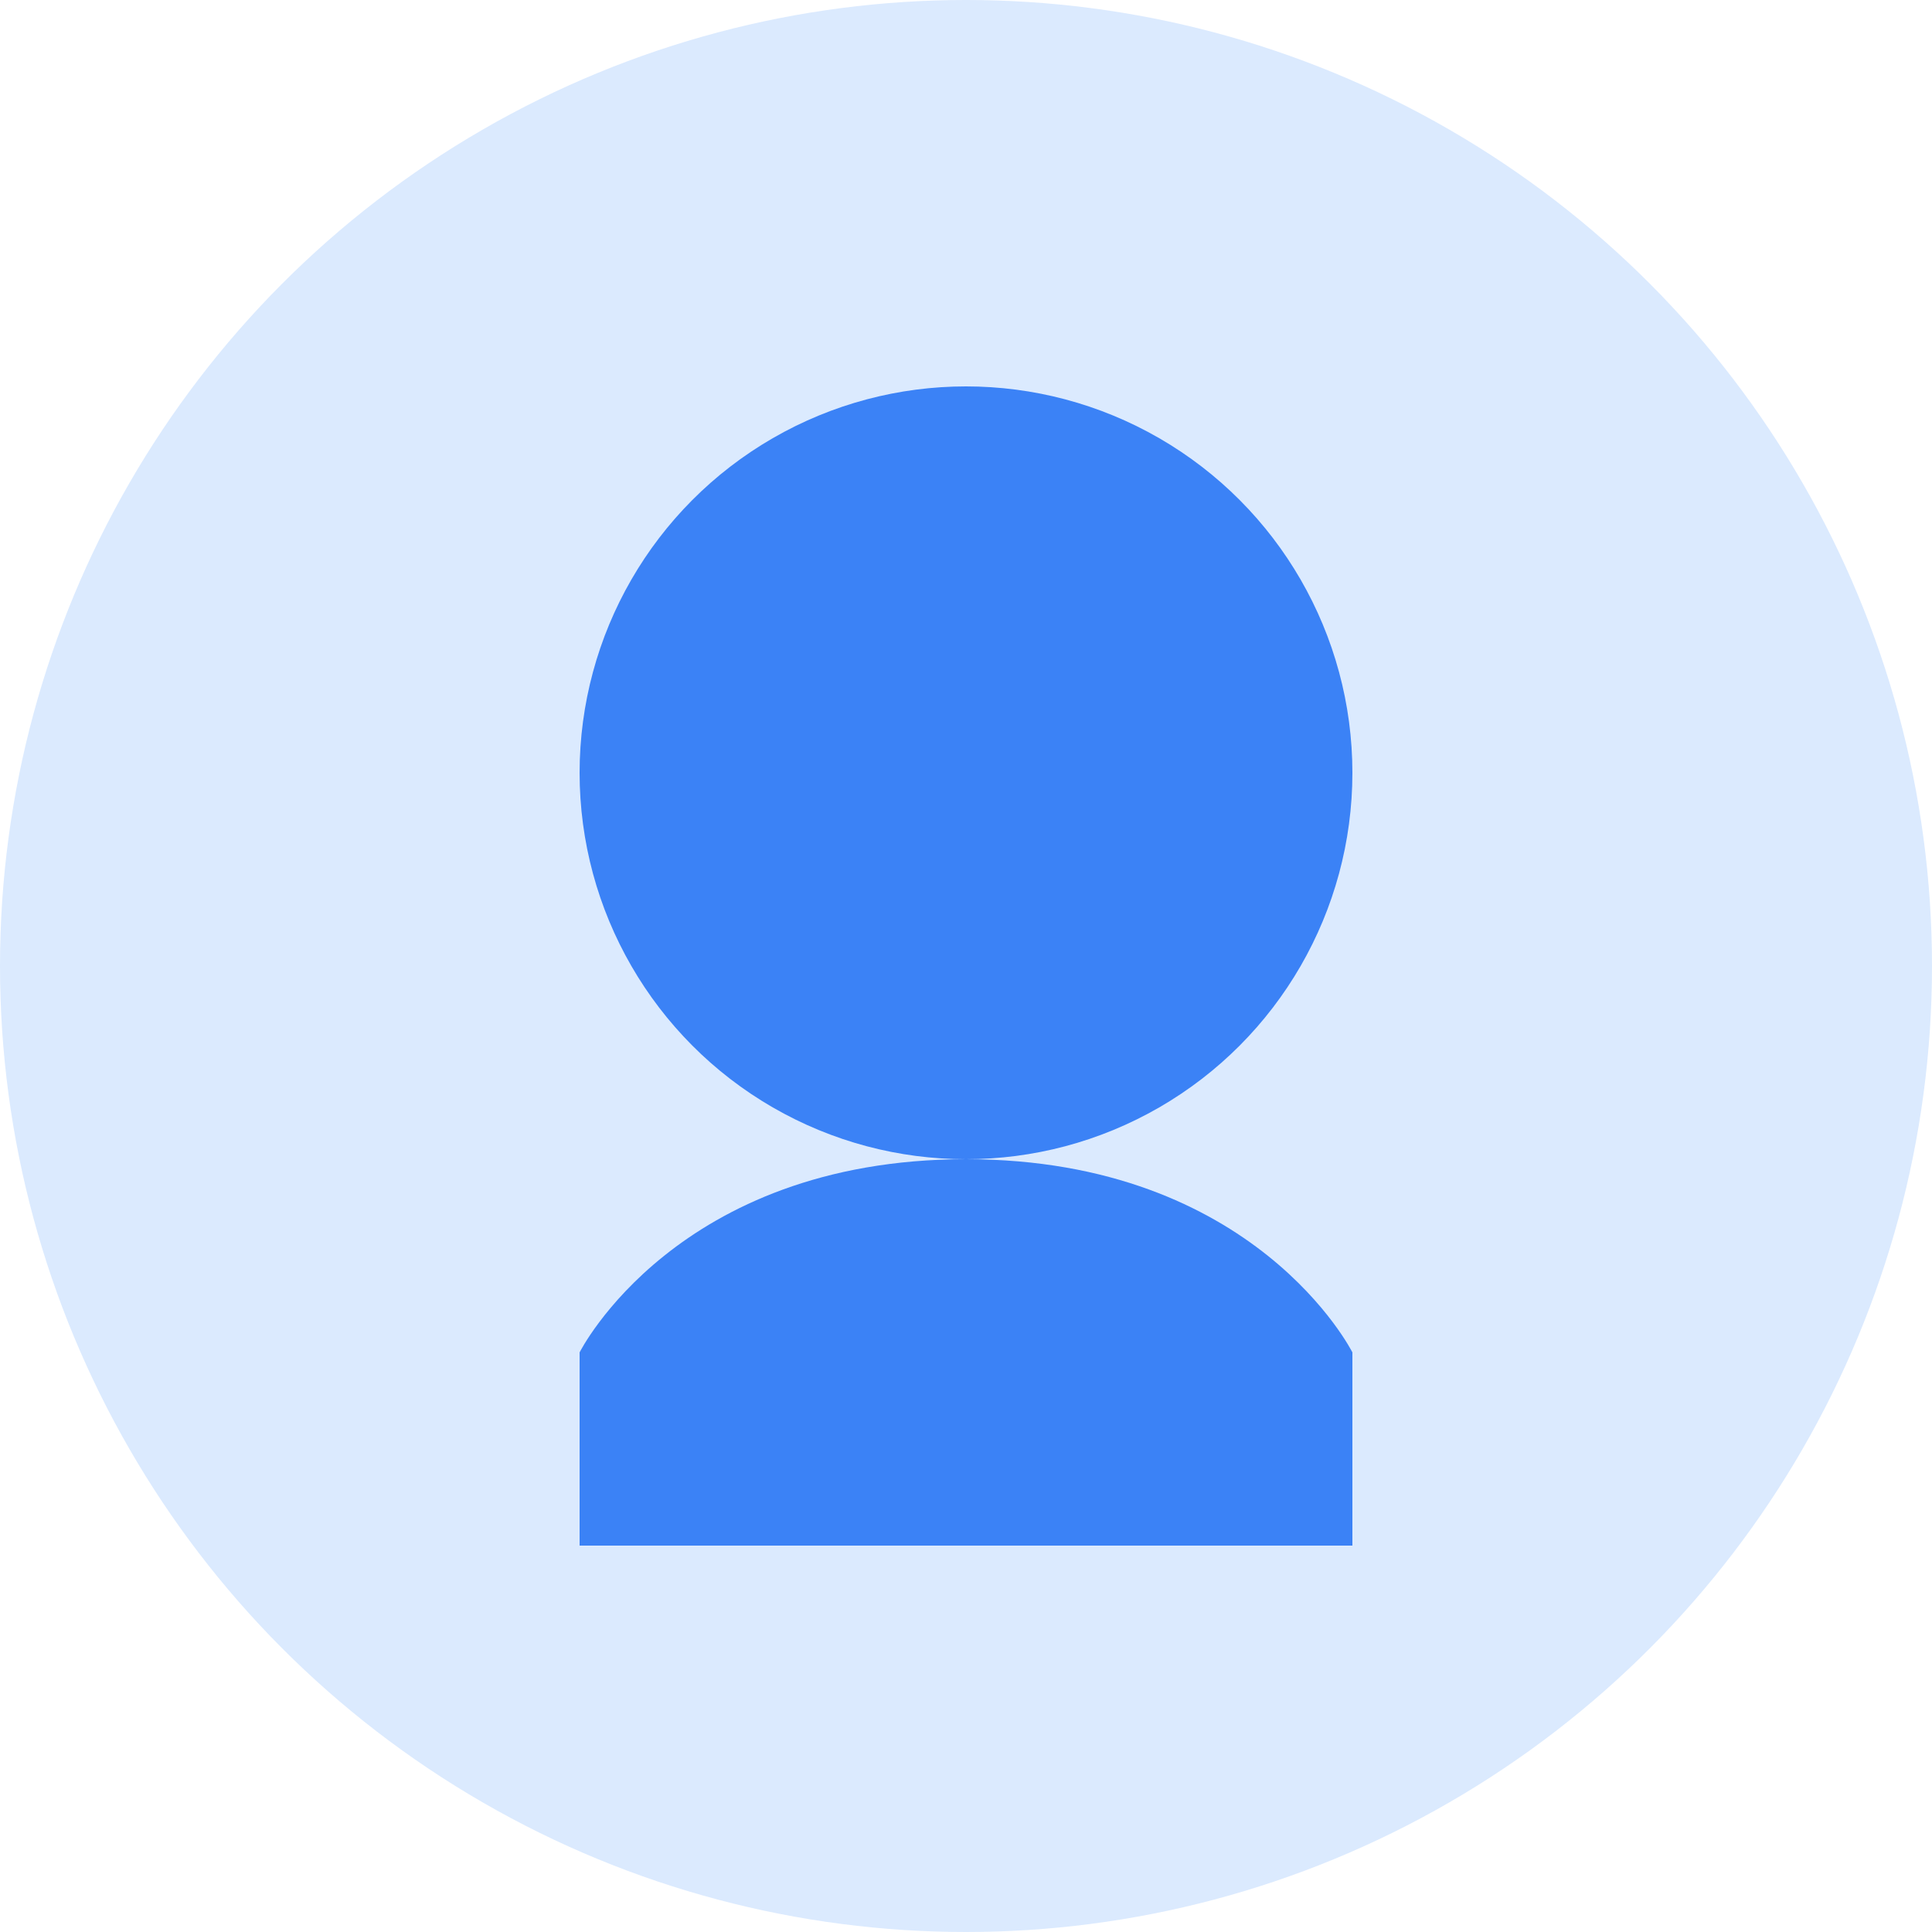
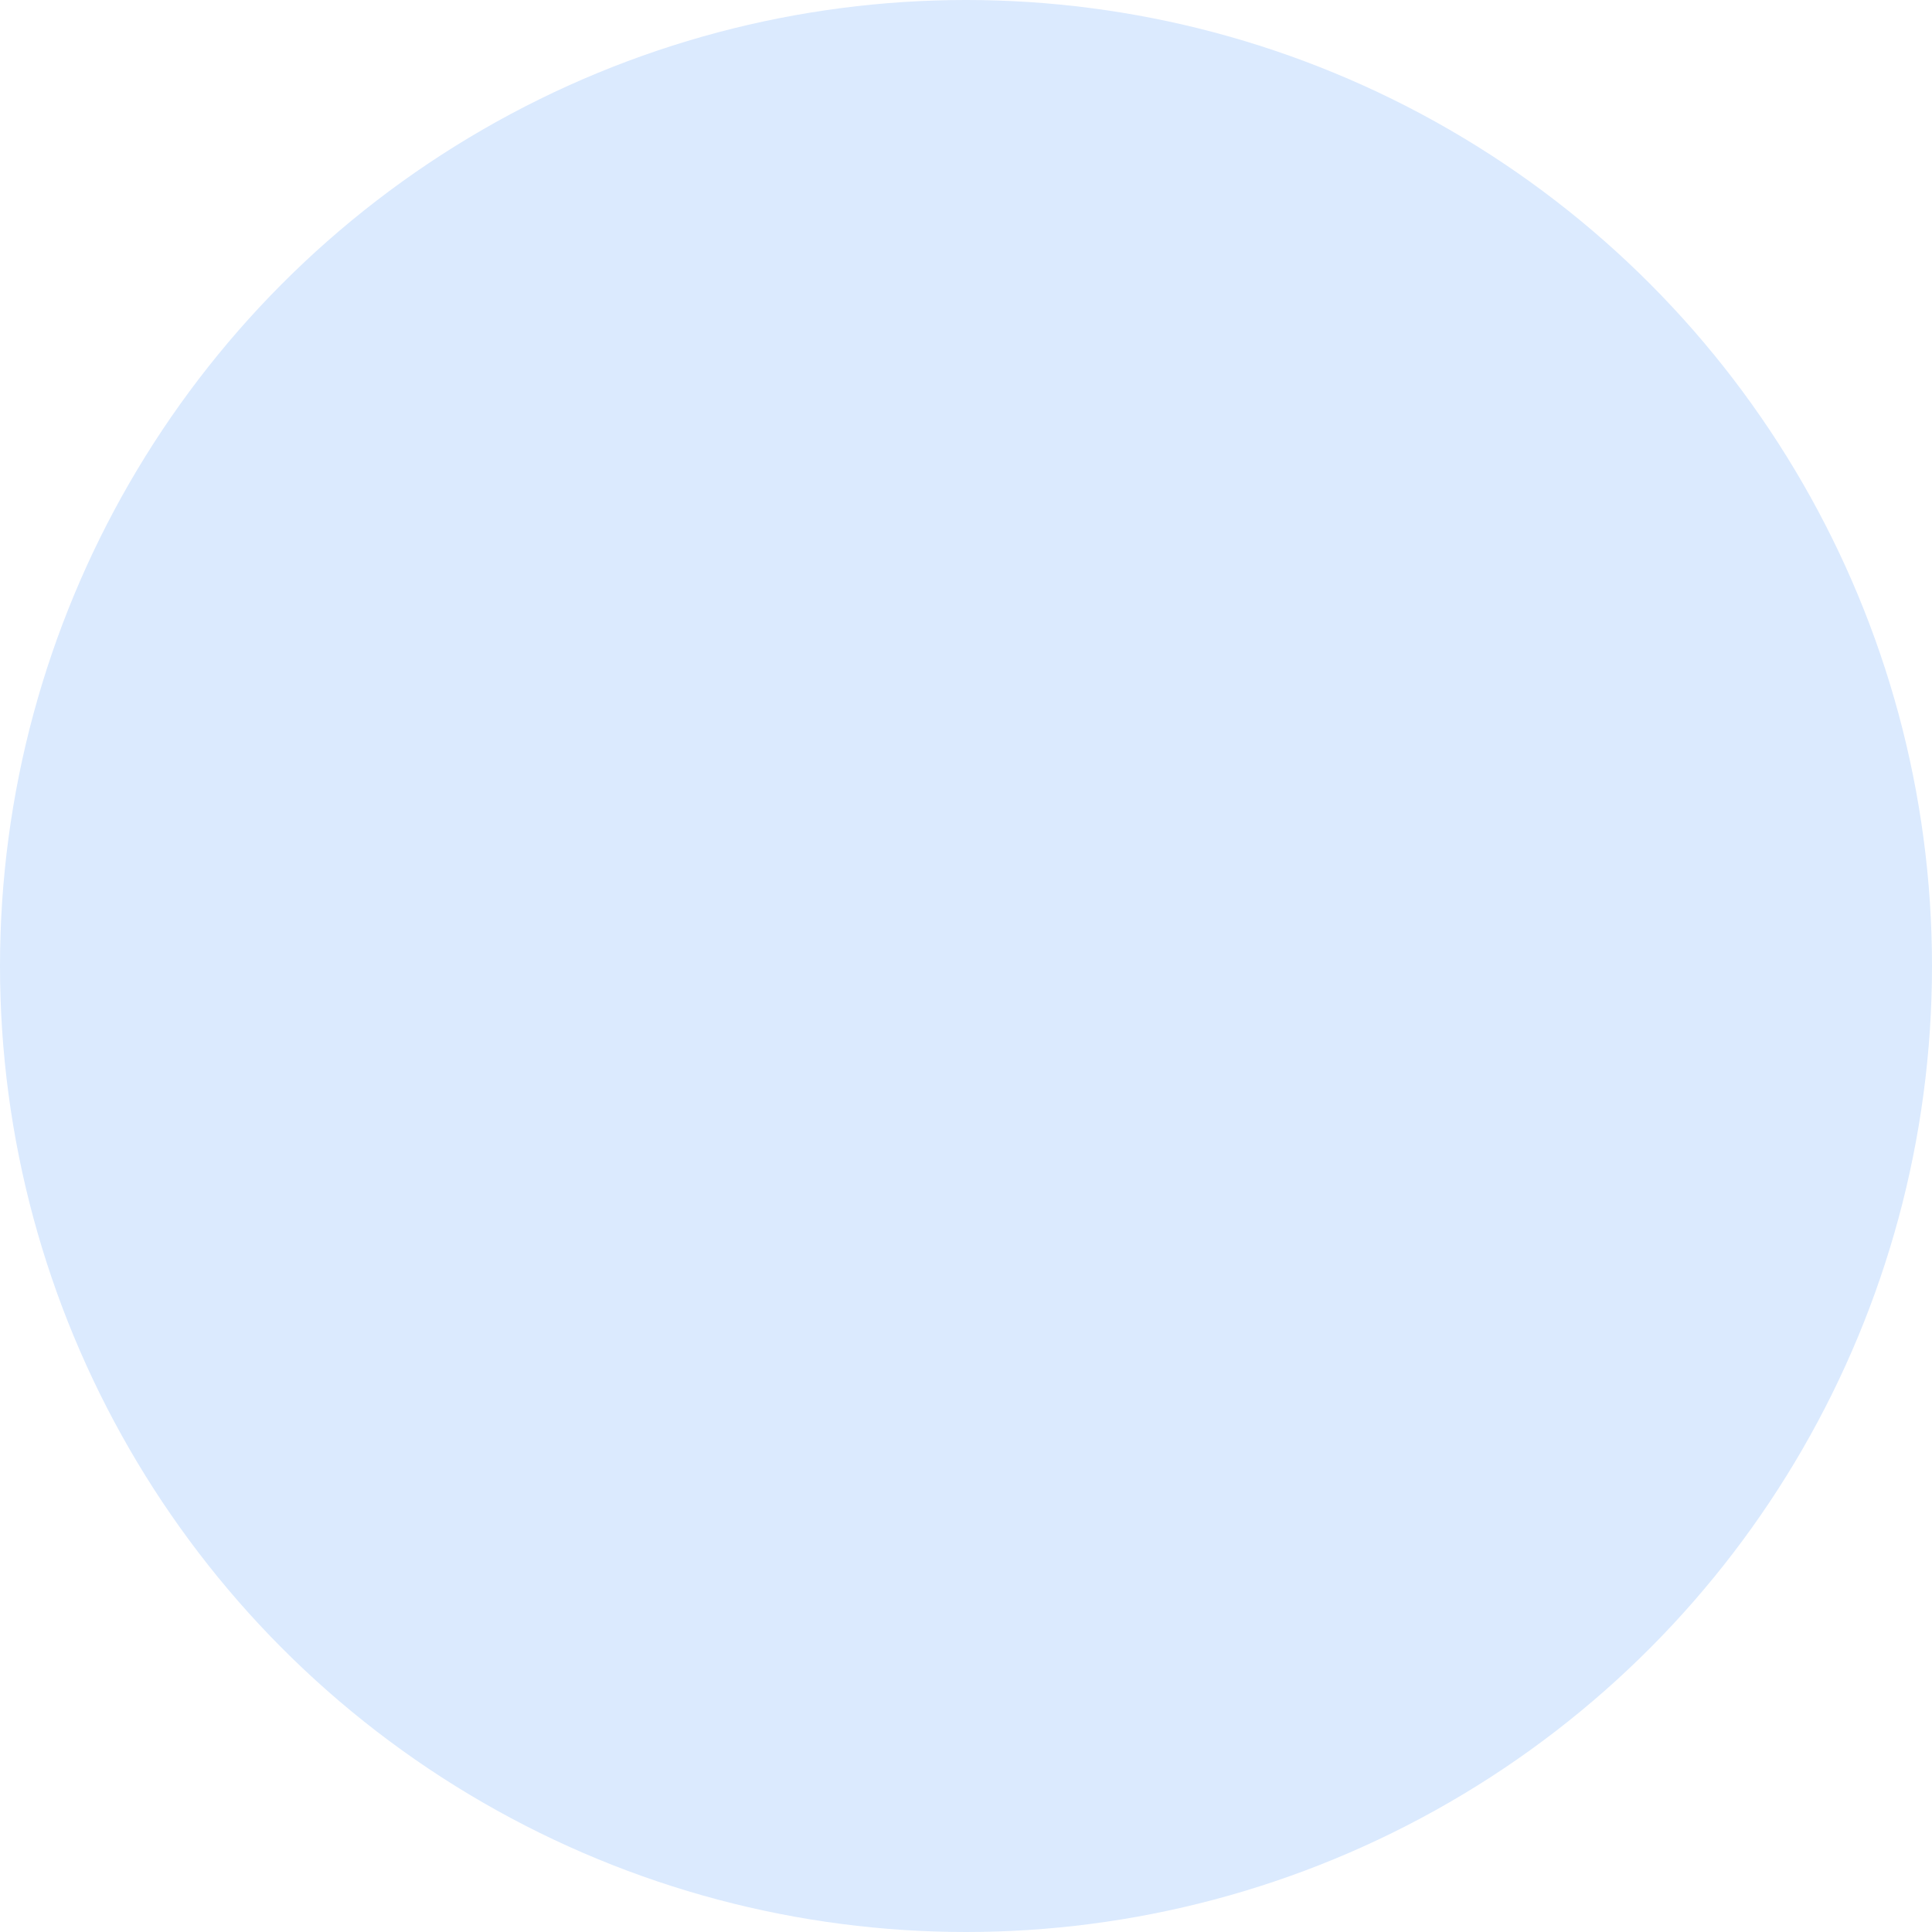
<svg xmlns="http://www.w3.org/2000/svg" width="100" height="100" viewBox="0 0 100 100" fill="none">
  <circle cx="50" cy="50" r="50" fill="#DBEAFE" />
-   <circle cx="50" cy="40" r="20" fill="#3B82F6" />
-   <path d="M30 70C30 70 35 60 50 60C65 60 70 70 70 70V80H30V70Z" fill="#3B82F6" />
</svg>